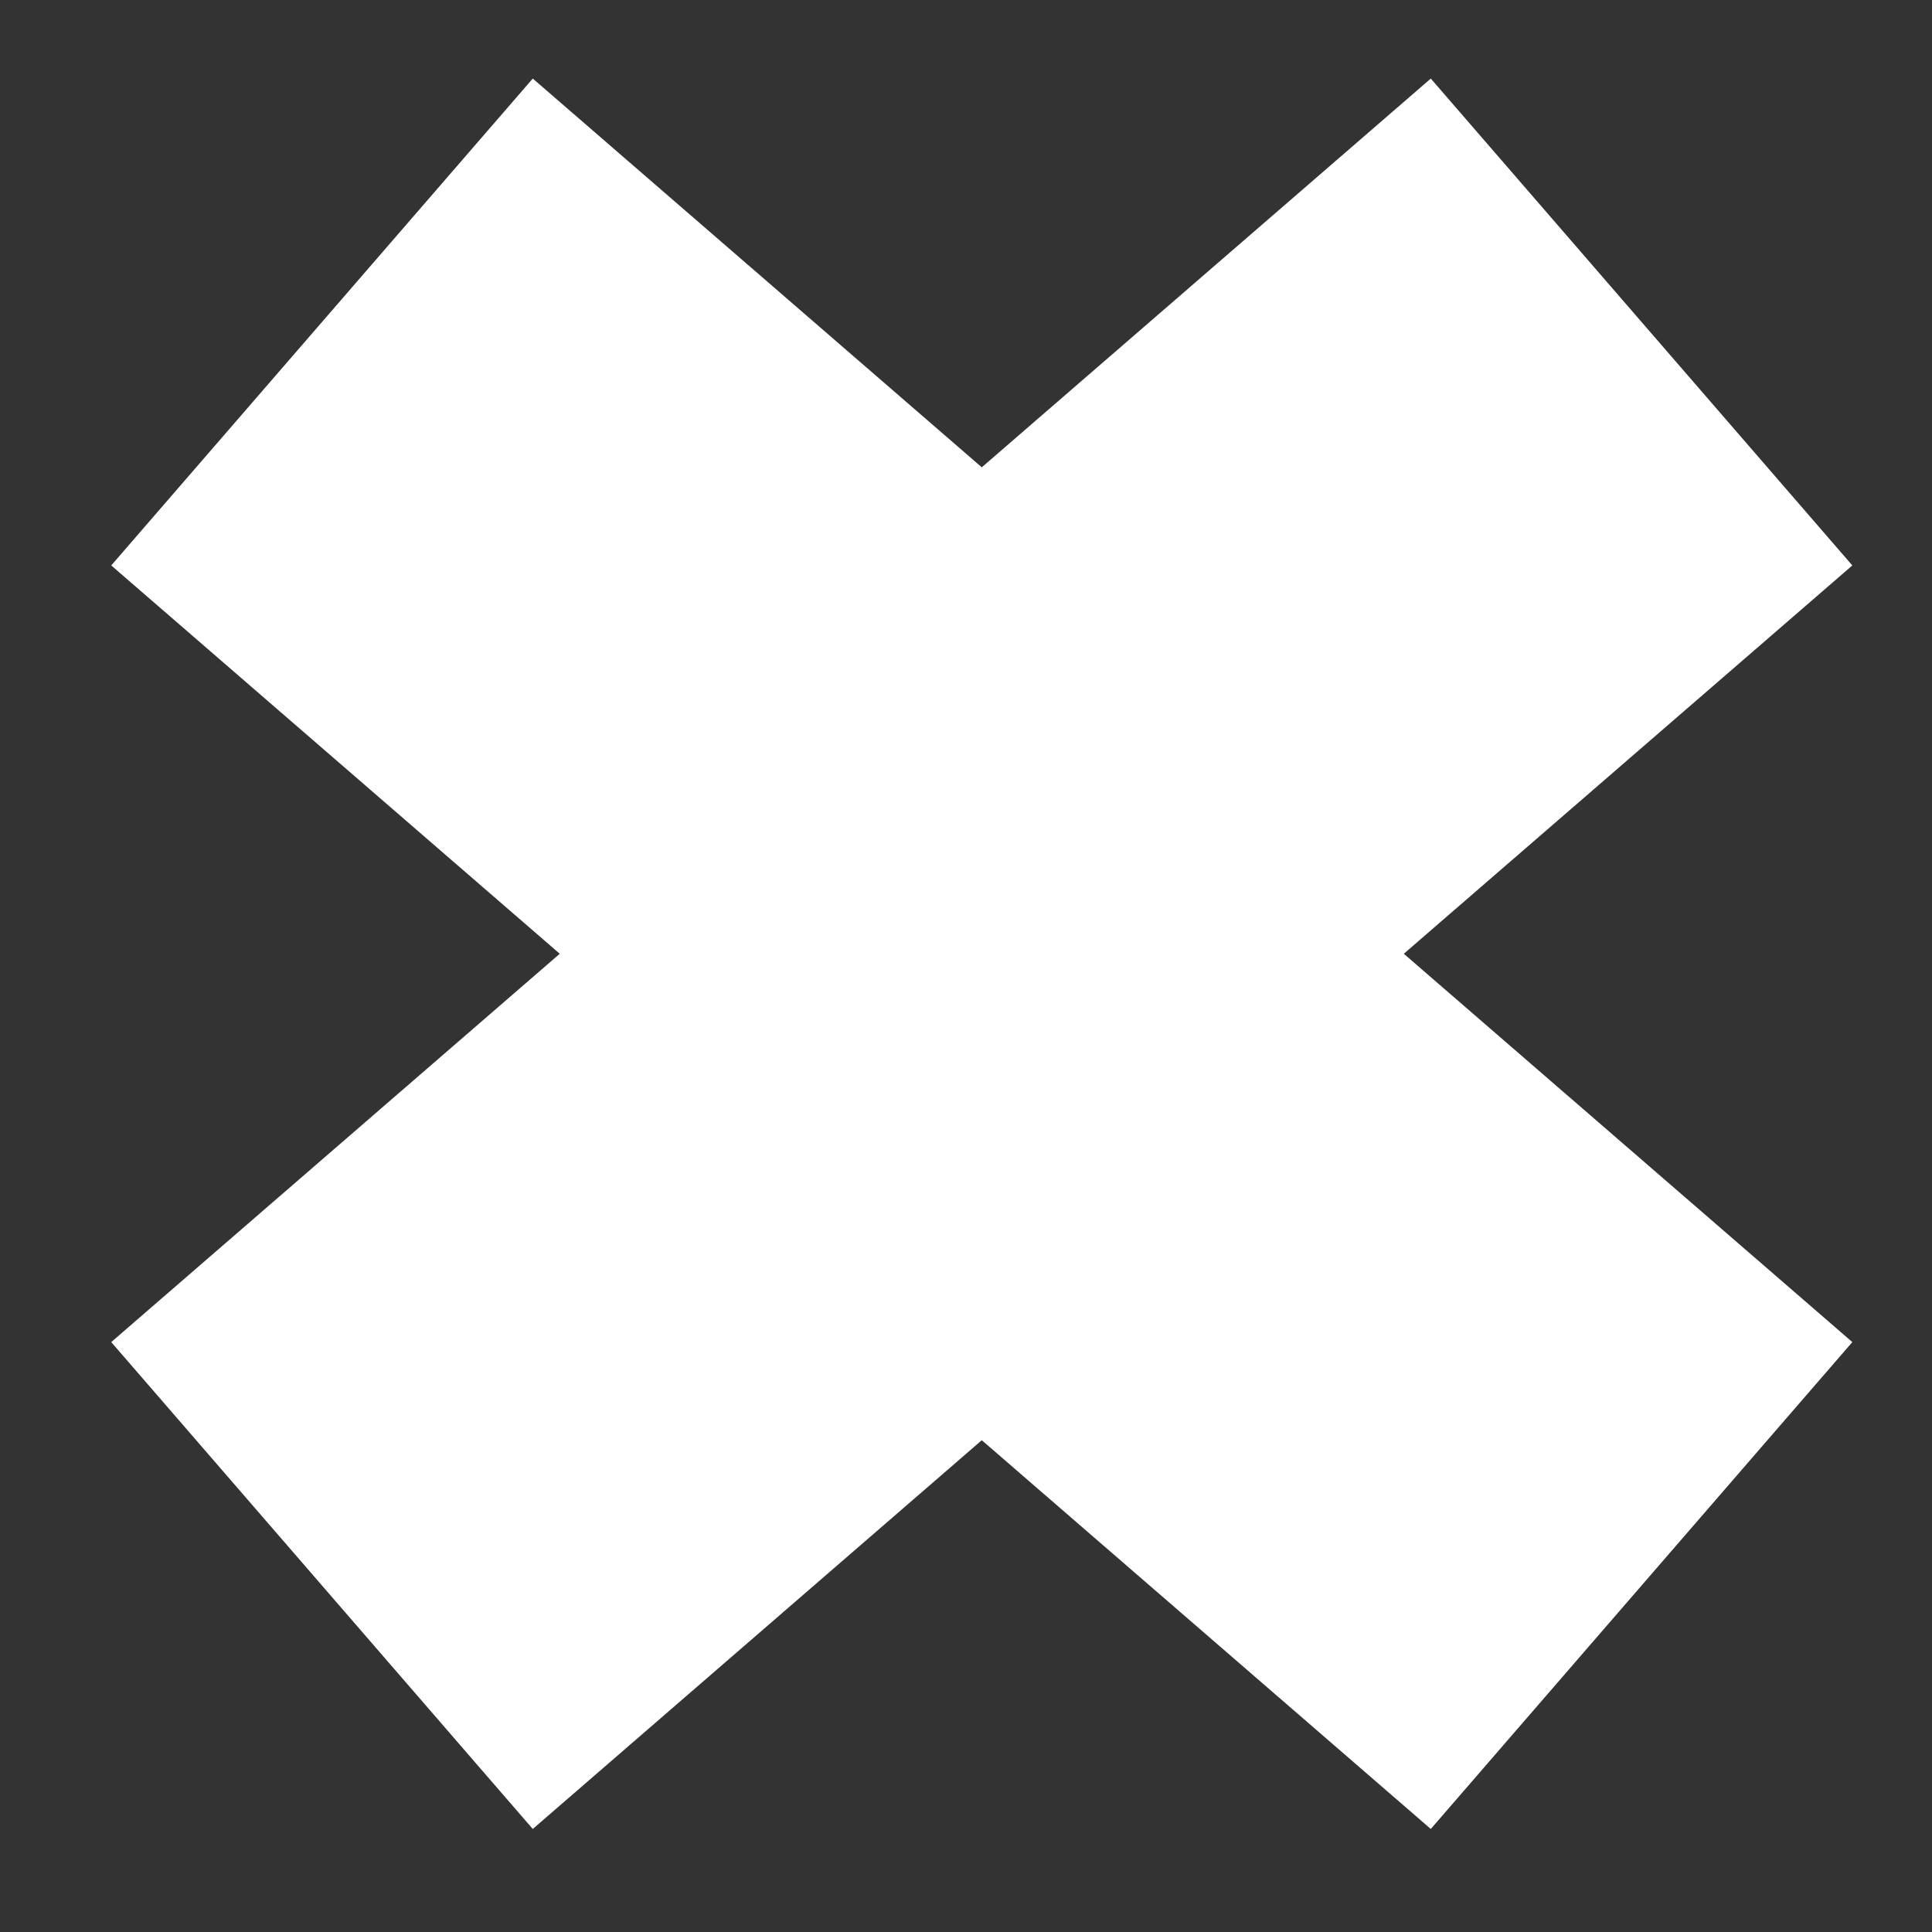
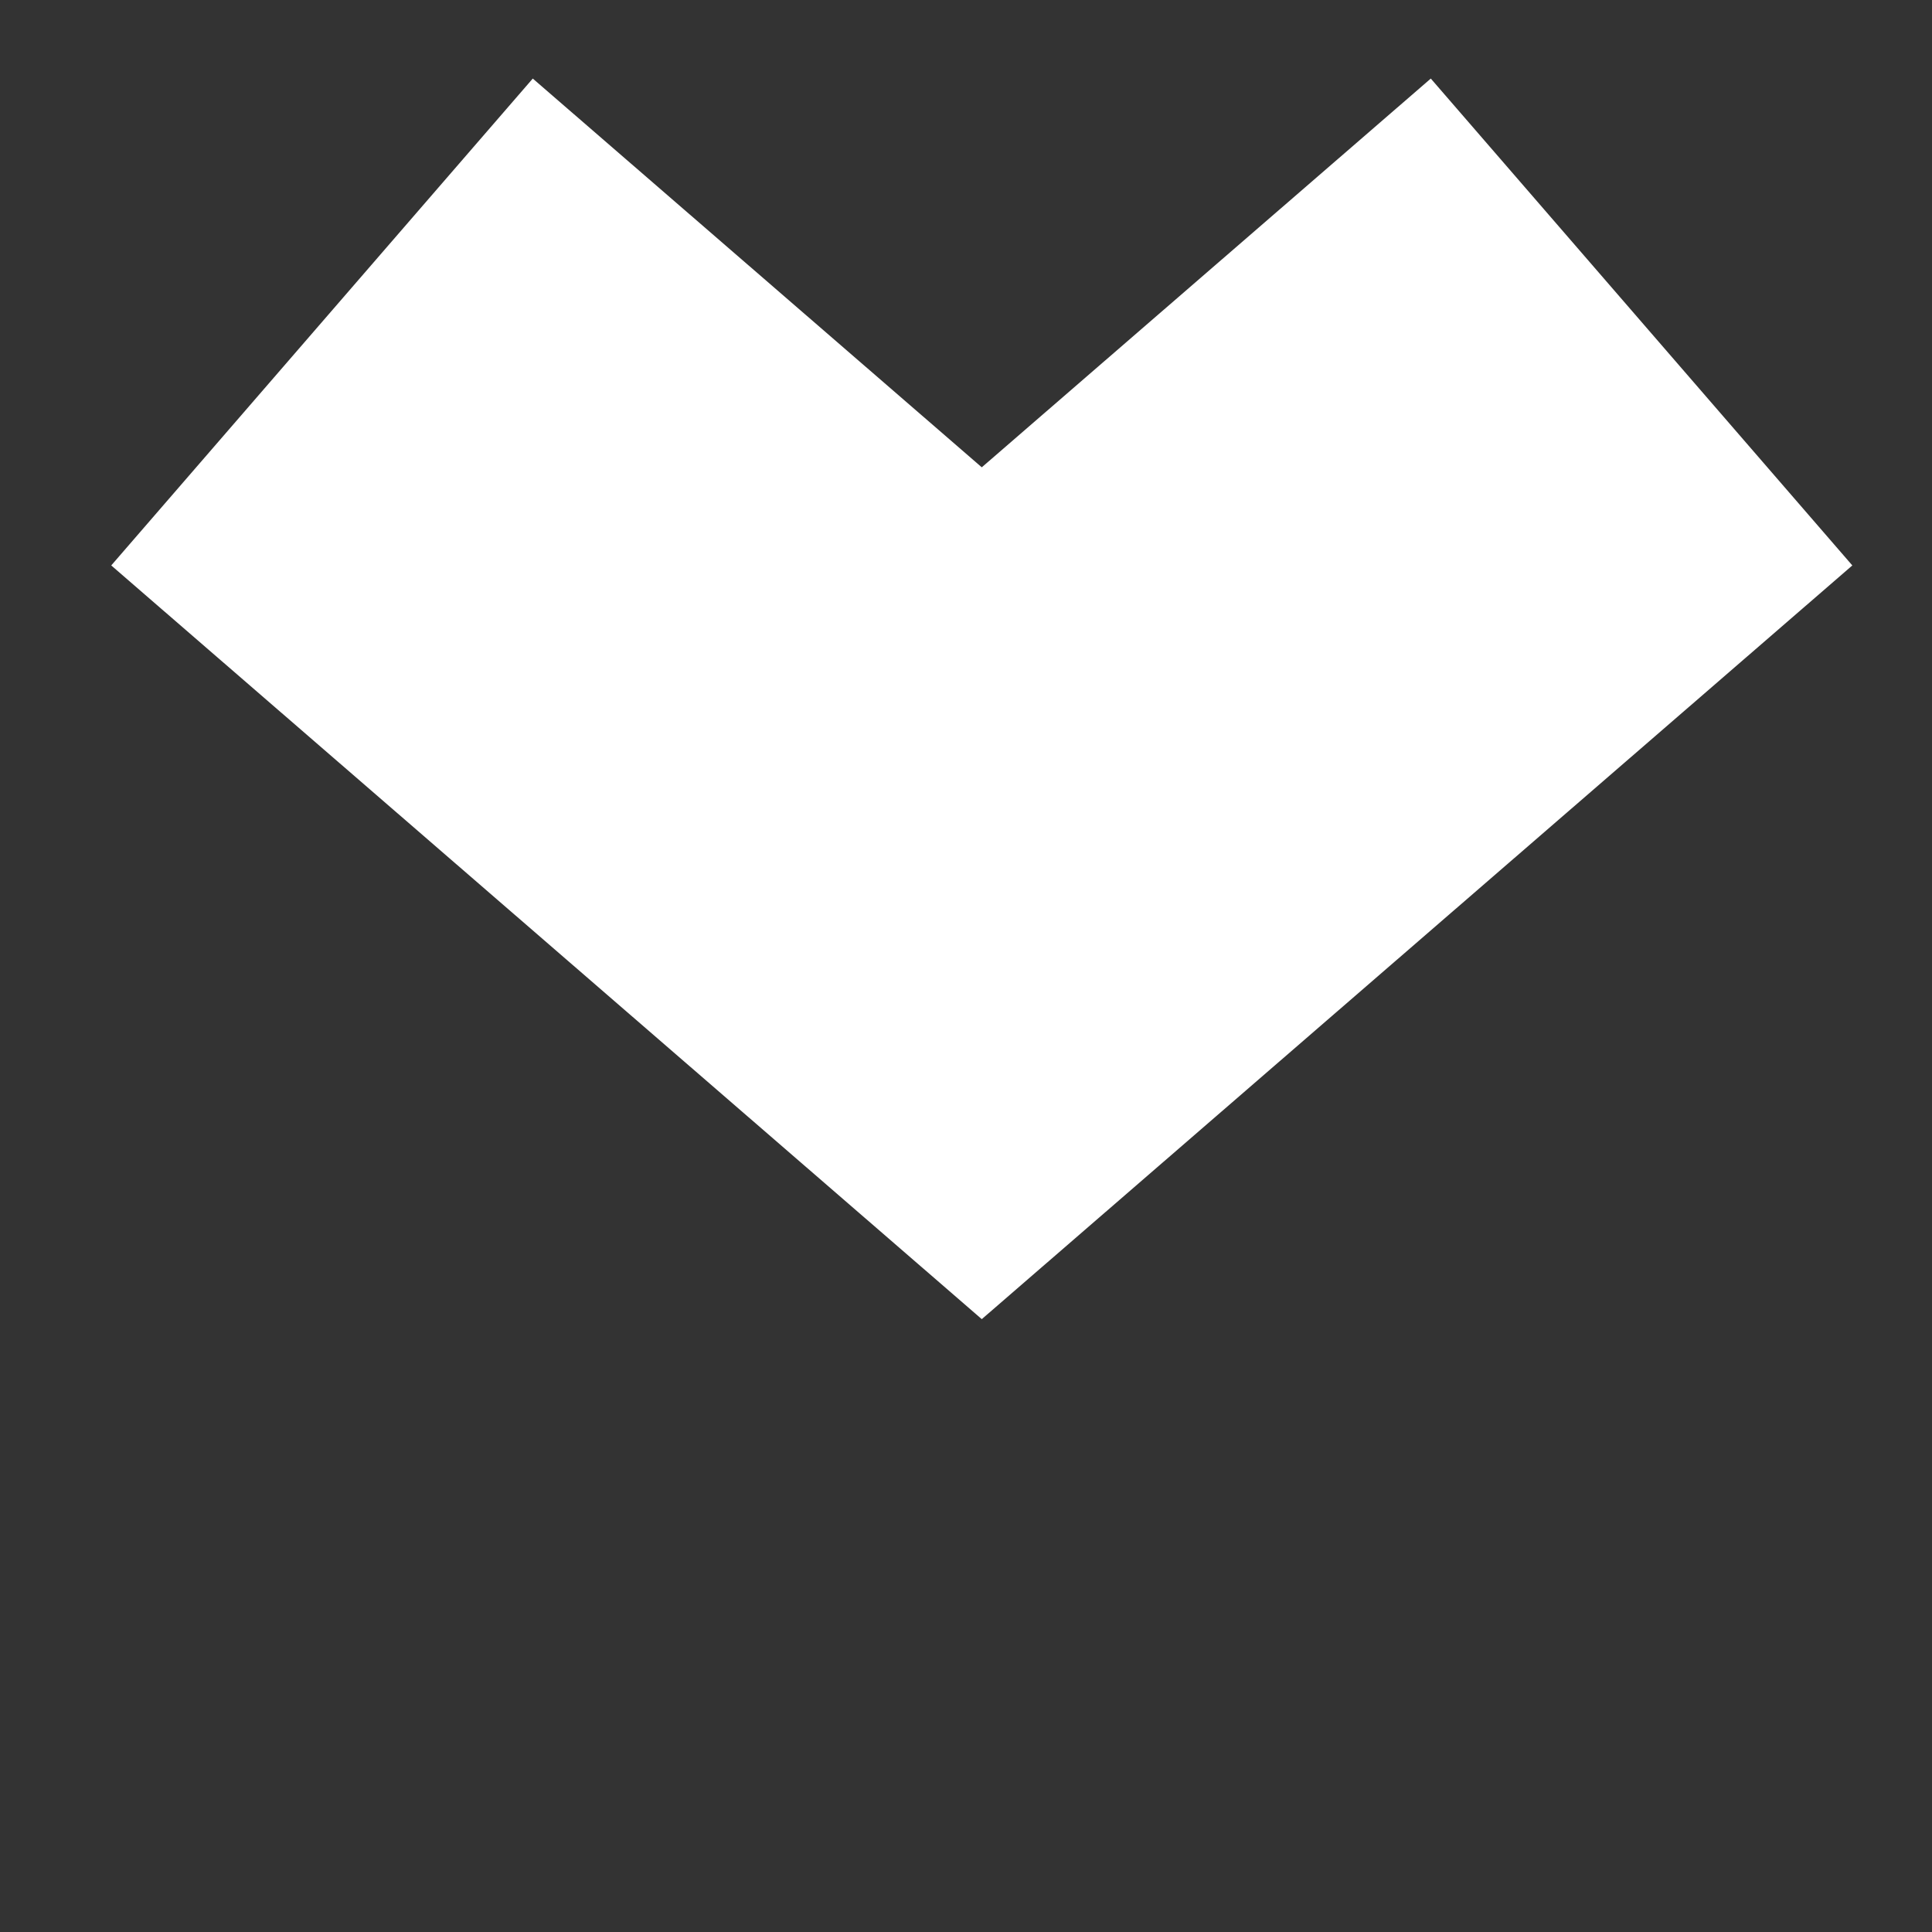
<svg xmlns="http://www.w3.org/2000/svg" width="6" height="6" viewBox="0 0 6 6" fill="none">
  <rect x="0" y="0" width="6" height="6" fill="#333333" stroke="none" />
  <path d="M1 1L3.049 2.774L5.098 1" stroke="white" stroke-width="2" />
-   <path d="M1 4.924L3.049 3.15L5.098 4.924" stroke="white" stroke-width="2" />
</svg>